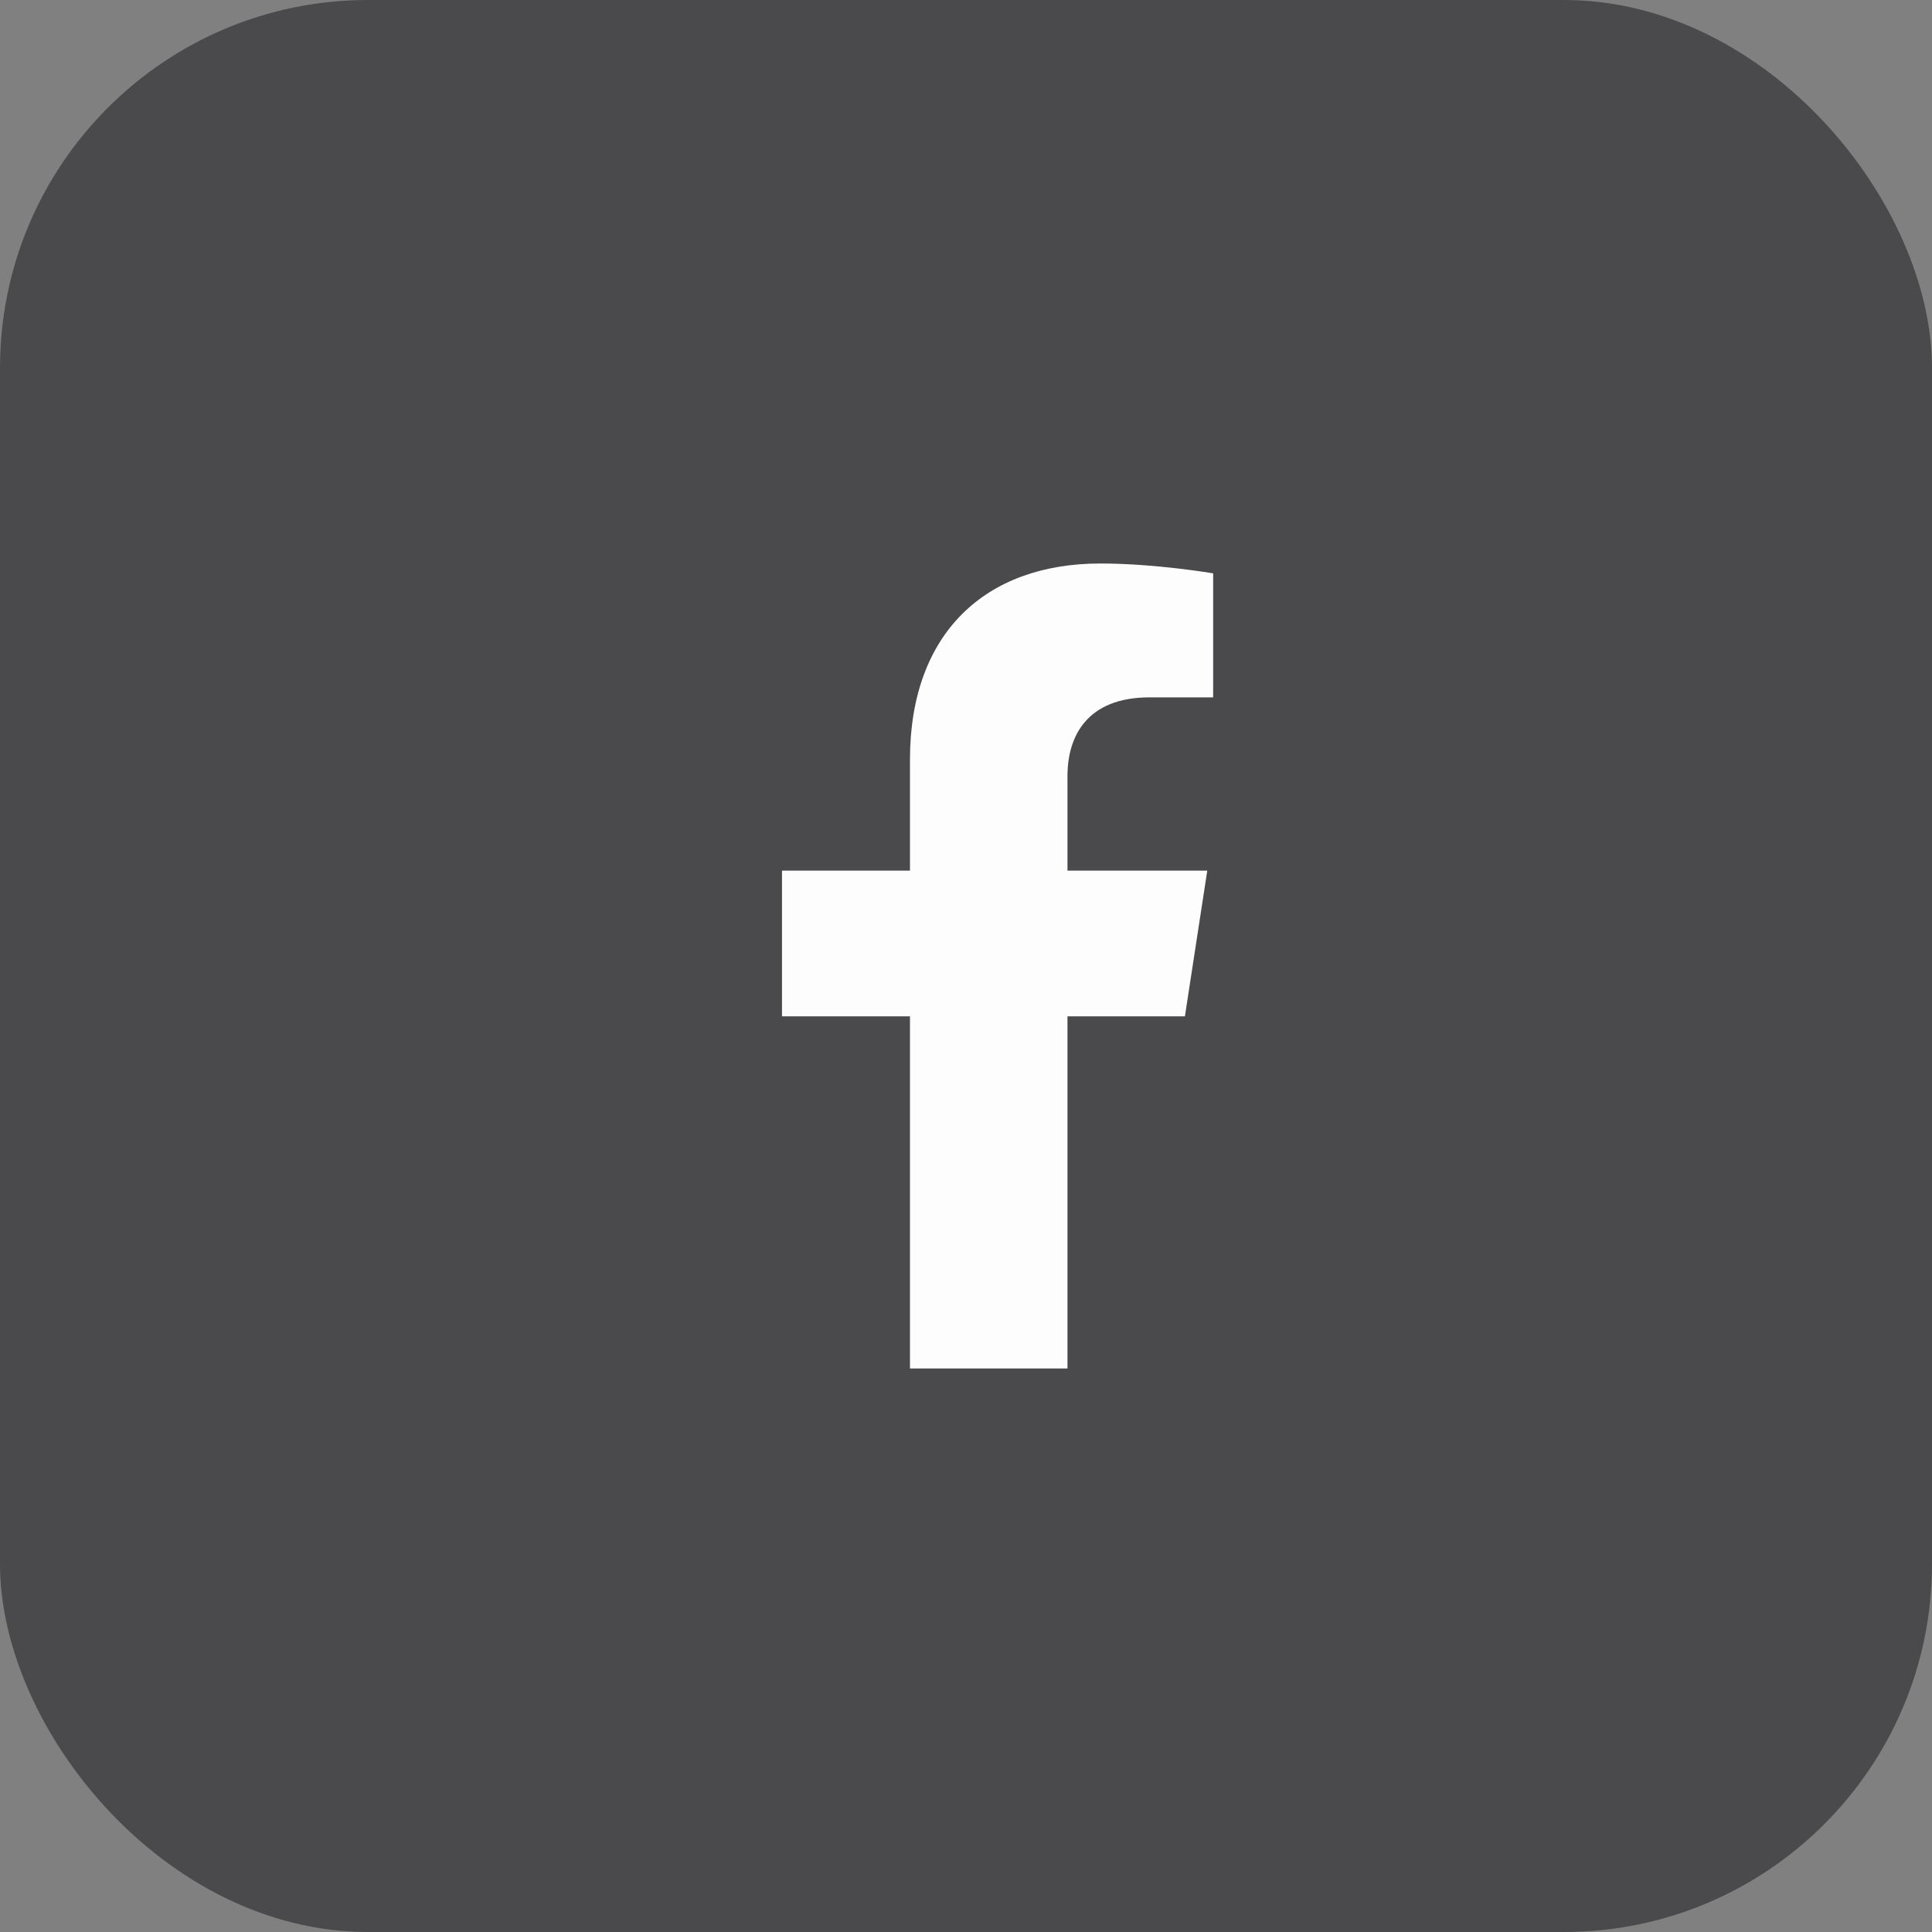
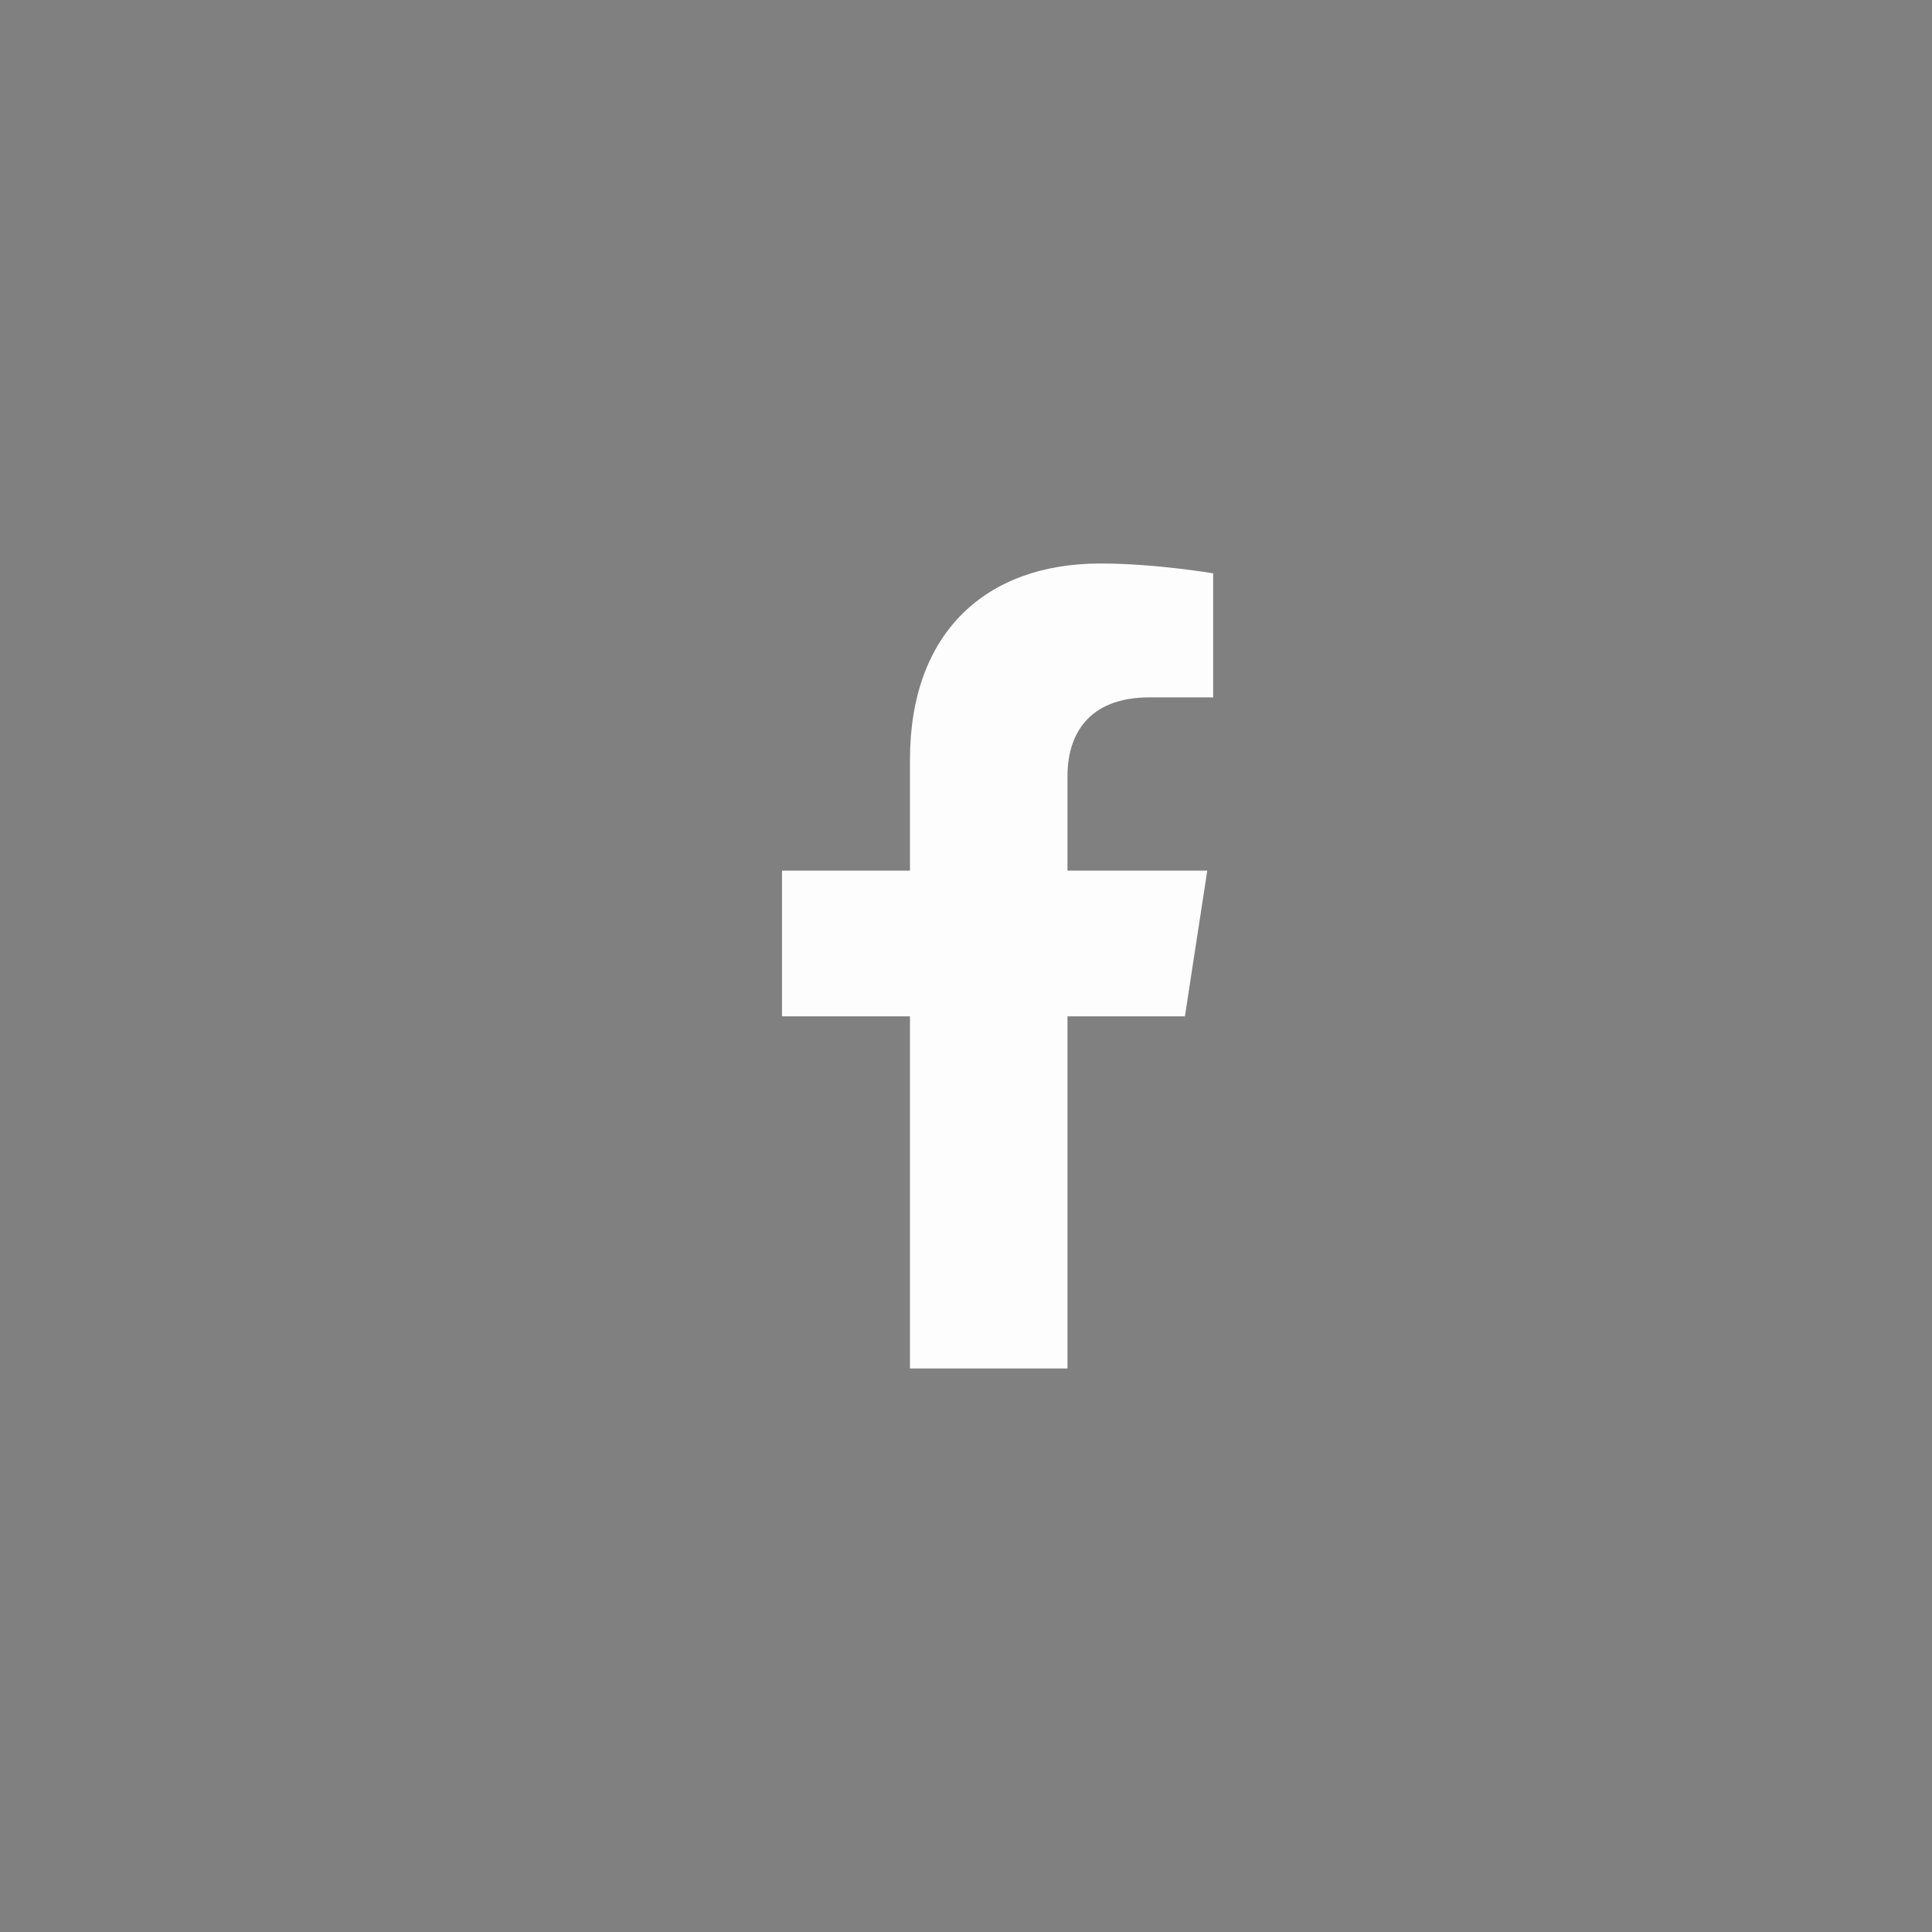
<svg xmlns="http://www.w3.org/2000/svg" width="42" height="42" viewBox="0 0 42 42" fill="none">
  <rect x="0" y="0" width="42" height="42" fill="#808080" stroke="none" />
-   <rect width="42" height="42" rx="8" fill="#4A4A4C" />
  <path d="M25.759 22.094L26.245 18.927H23.206V16.871C23.206 16.005 23.63 15.16 24.991 15.16H26.373V12.464C26.373 12.464 25.119 12.25 23.92 12.25C21.418 12.25 19.782 13.767 19.782 16.513V18.927H17V22.094H19.782V29.75H23.206V22.094H25.759Z" fill="#FDFDFD" />
</svg>